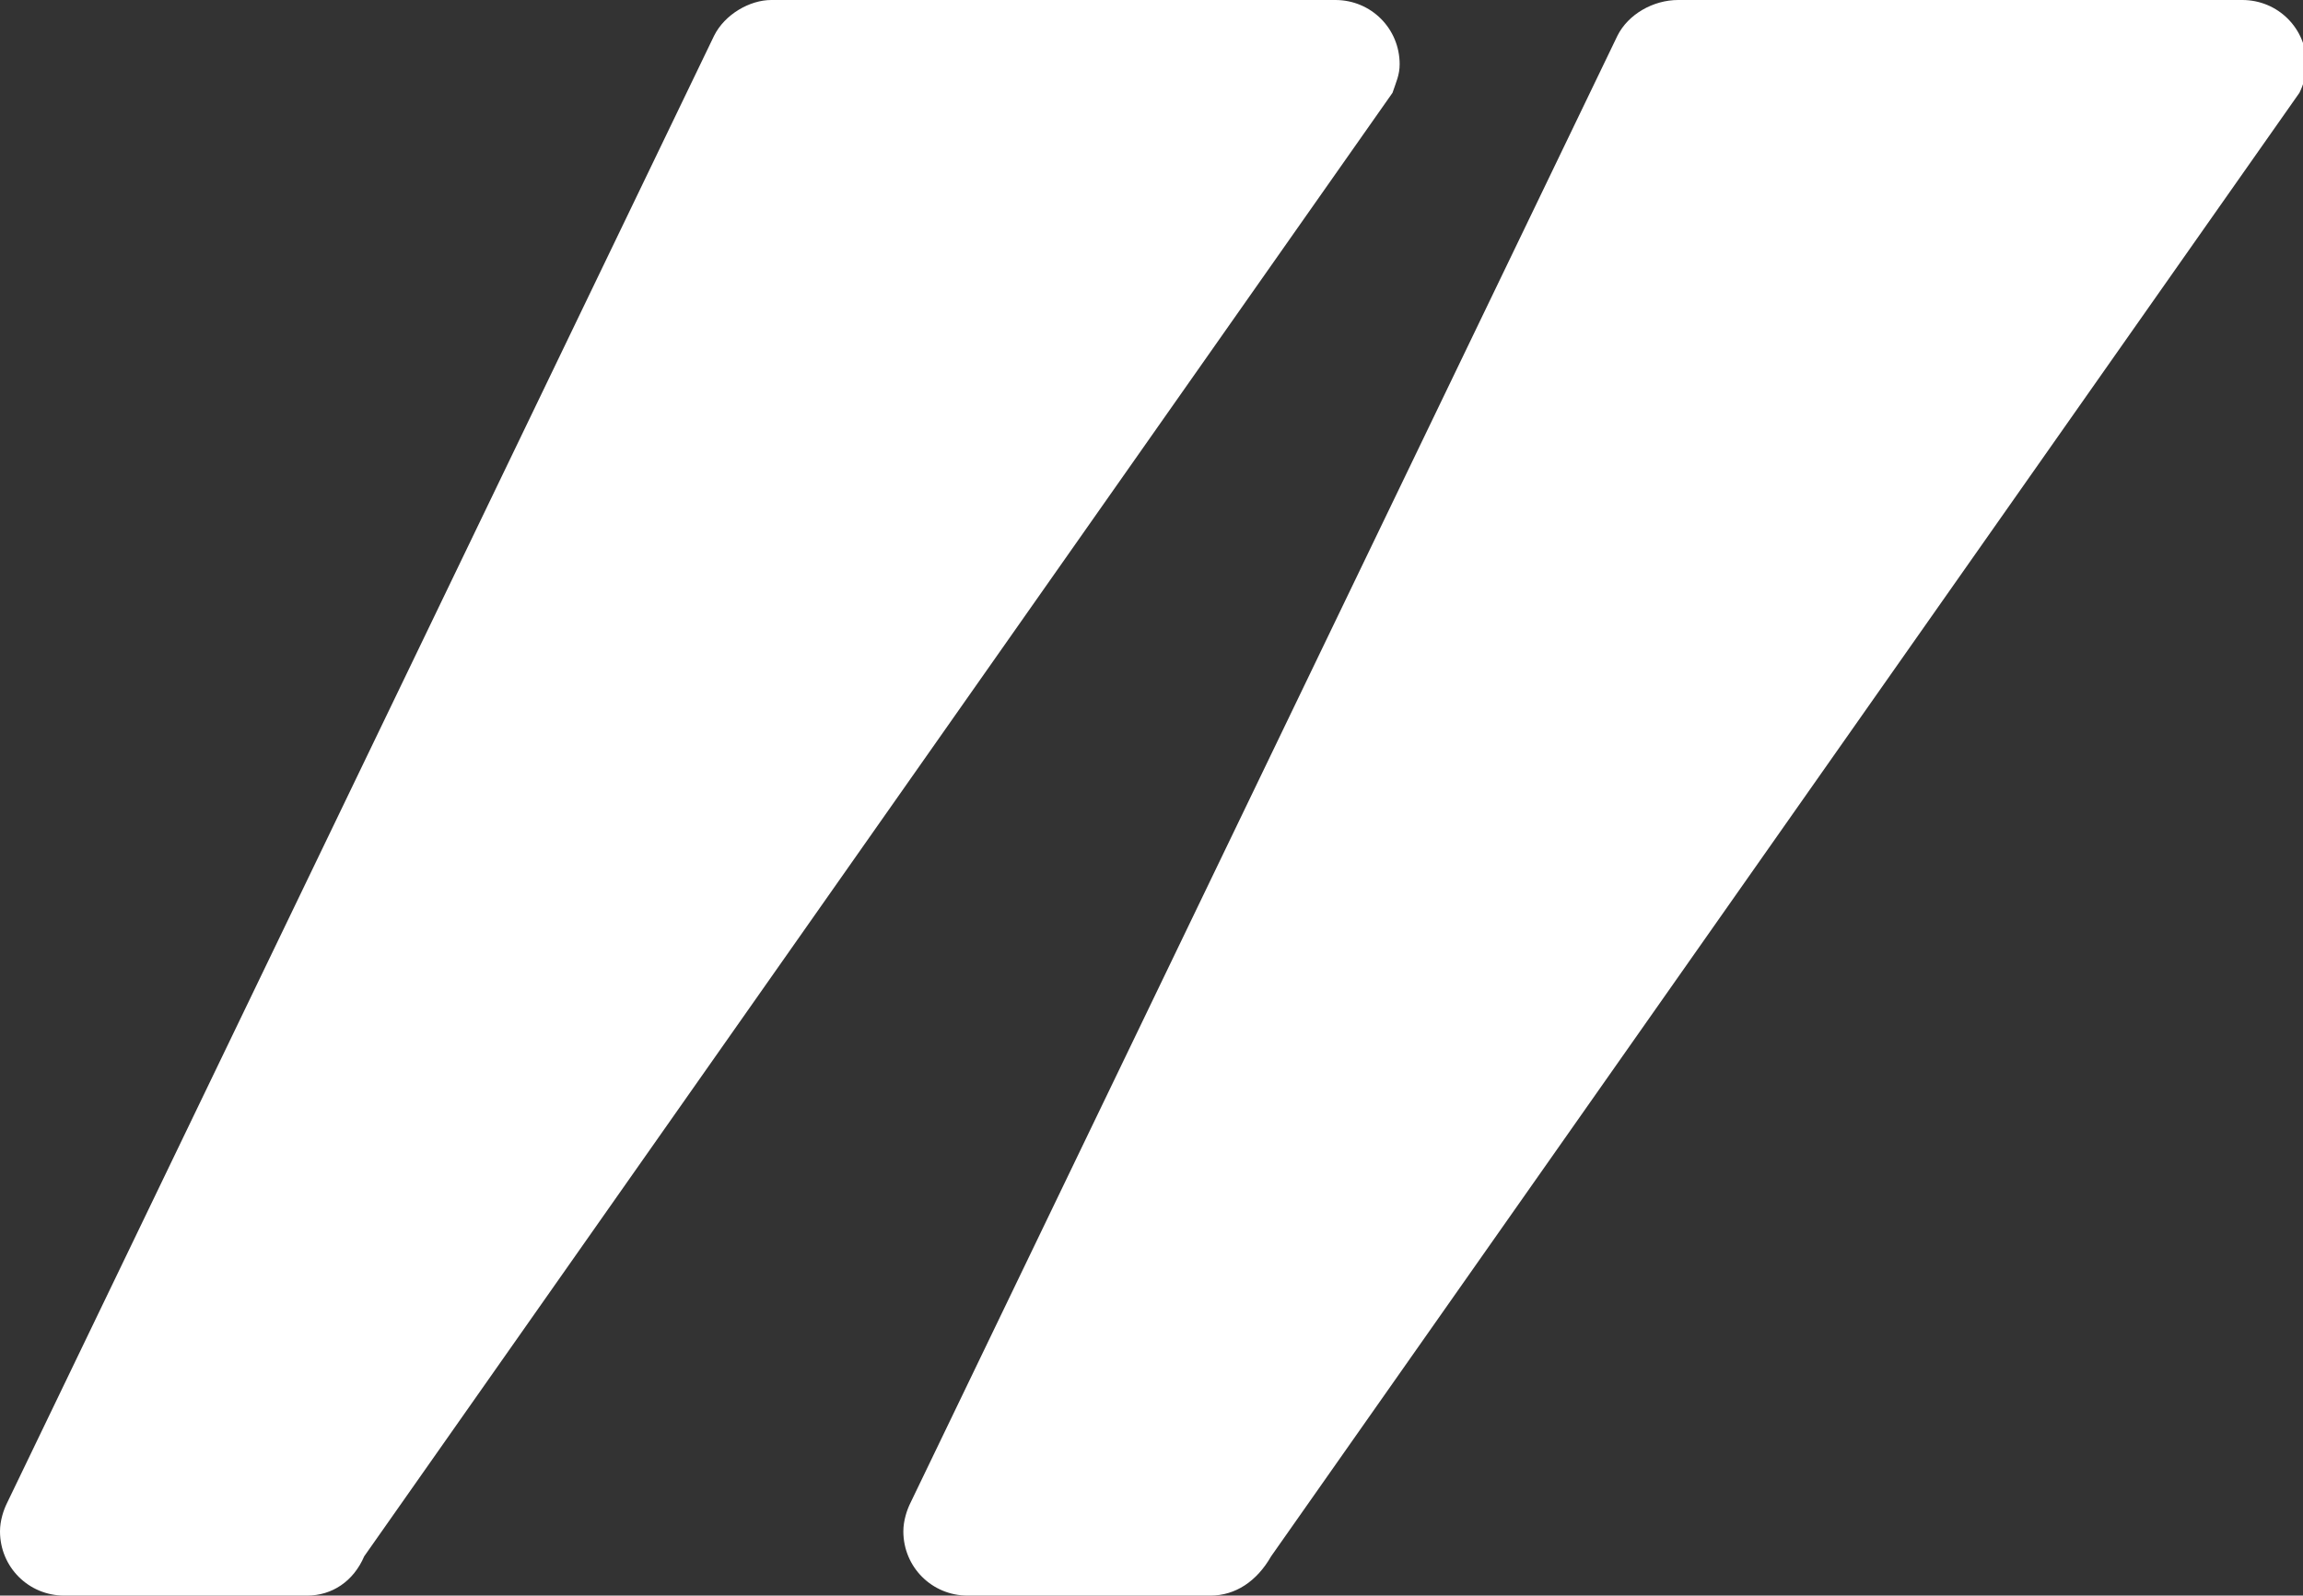
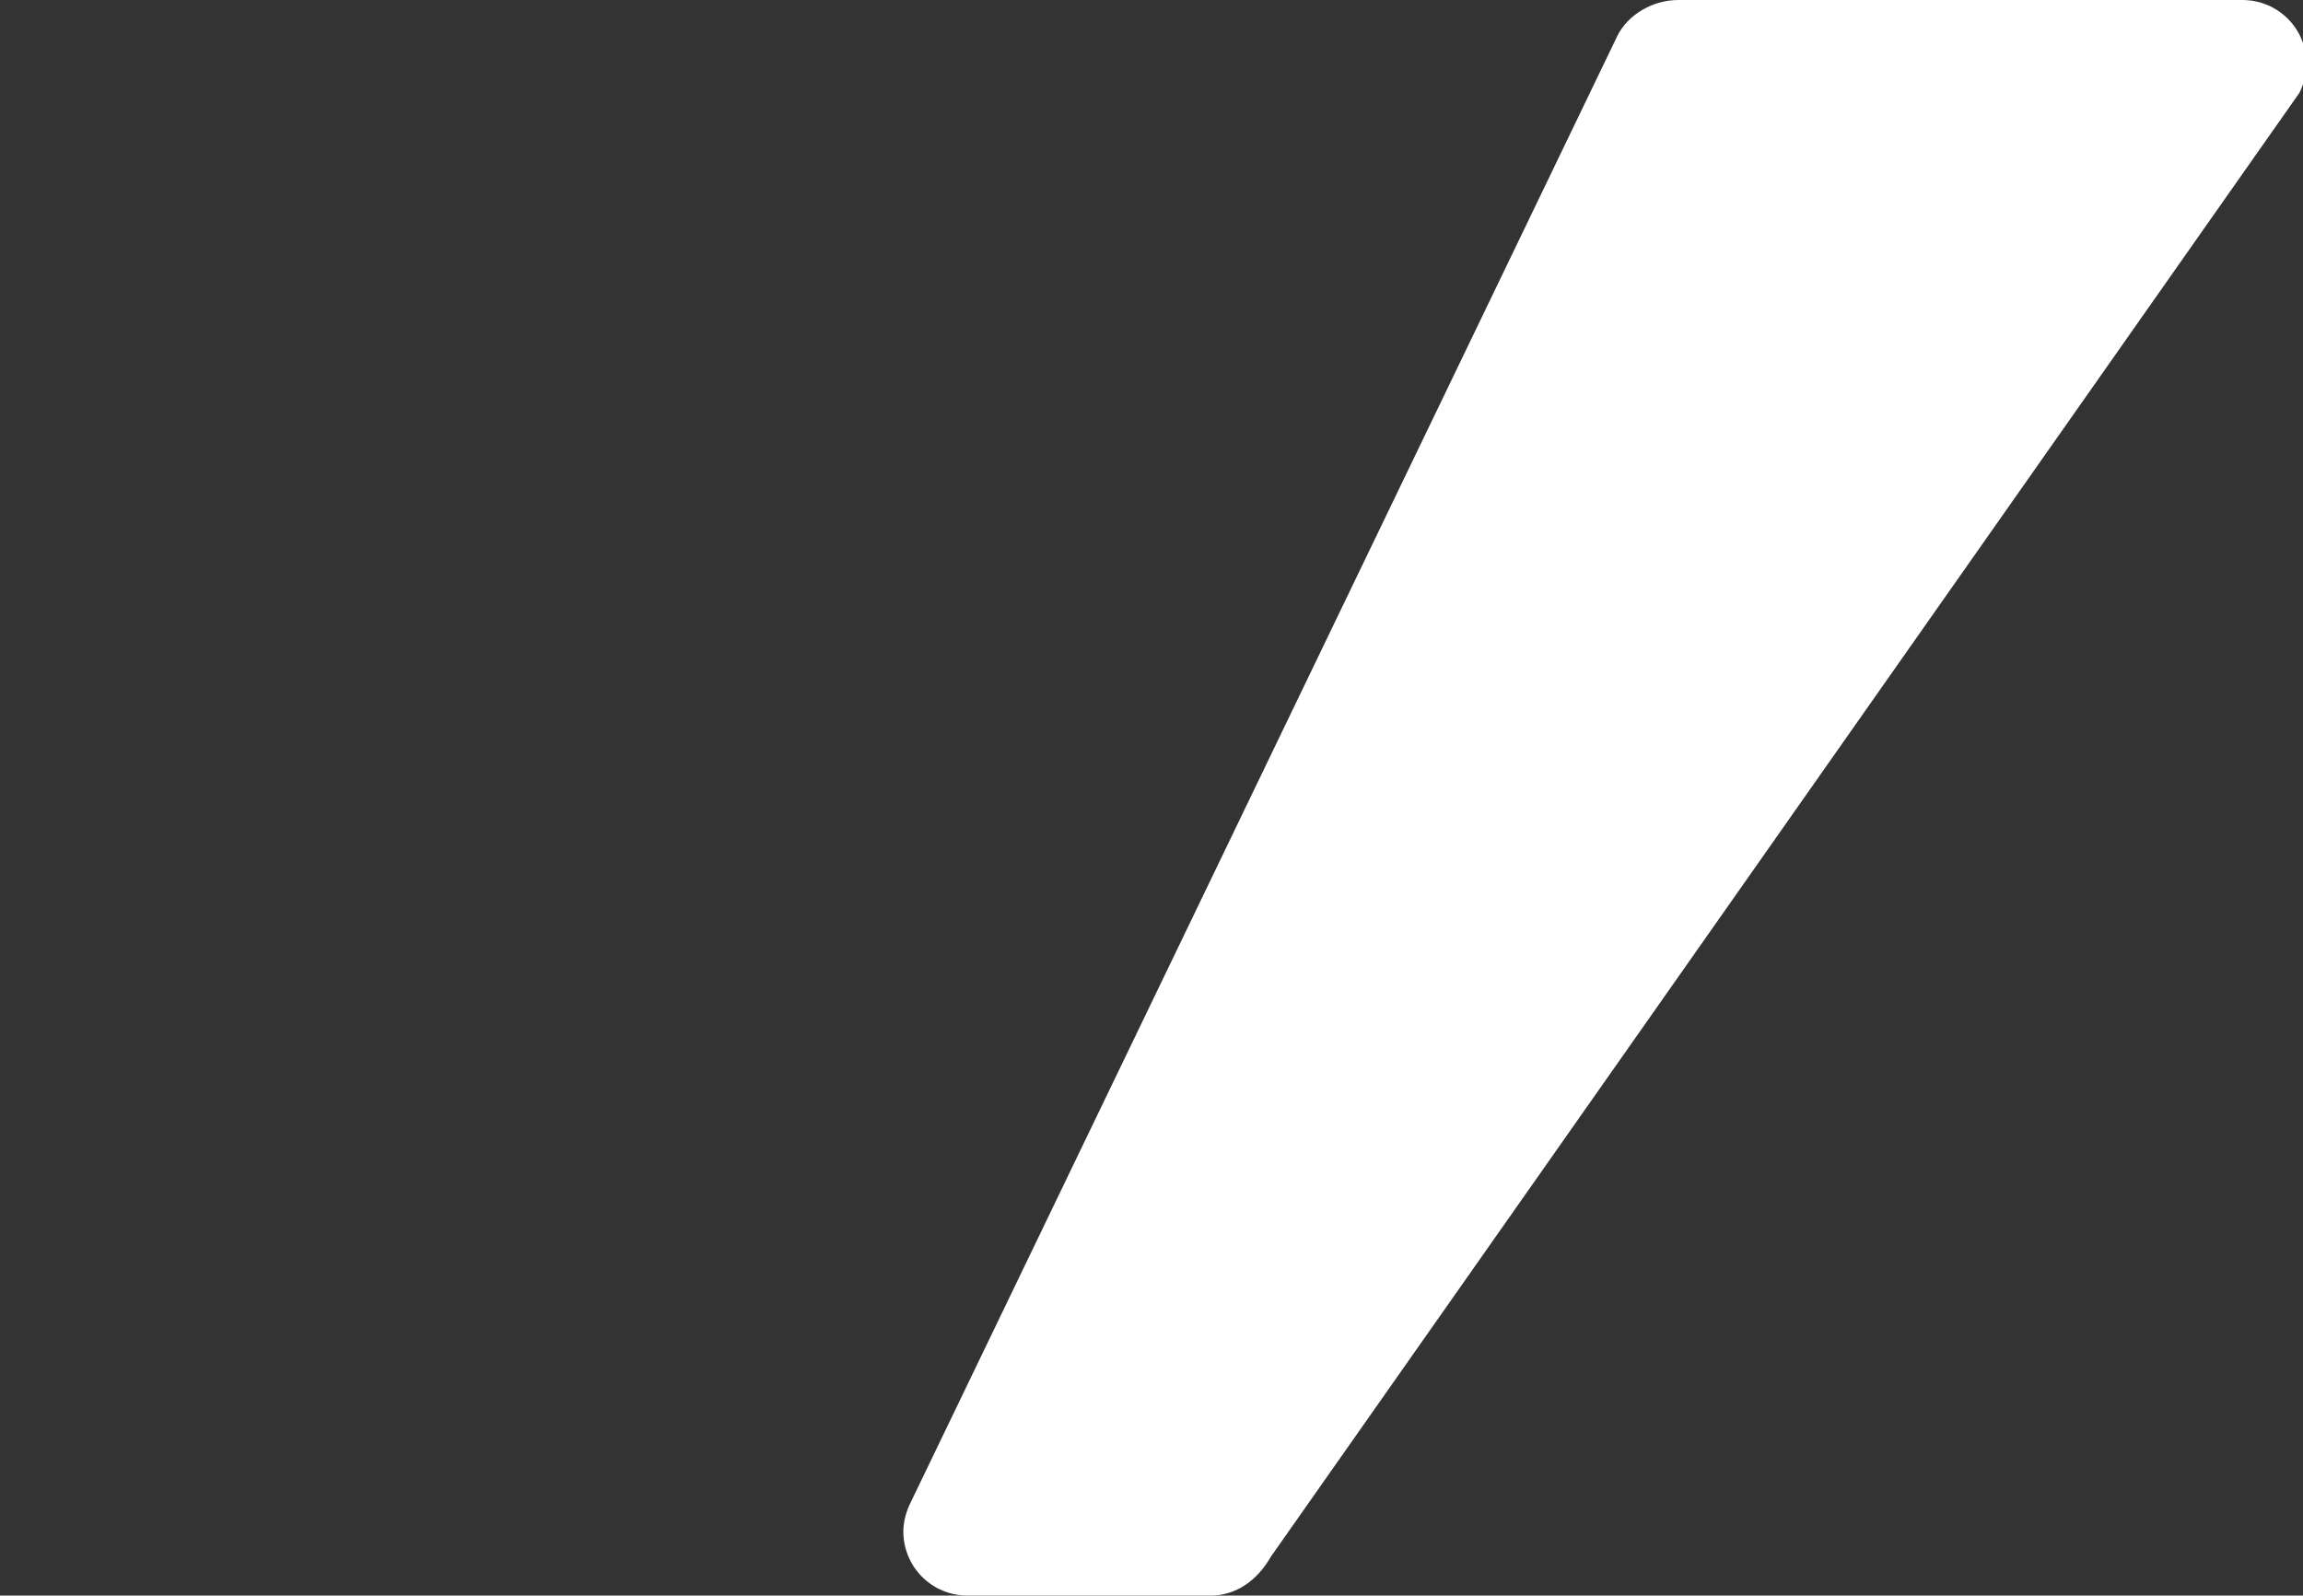
<svg xmlns="http://www.w3.org/2000/svg" version="1.1" id="Слой_1" x="0px" y="0px" viewBox="0 0 64.5 44.7" style="enable-background:new 0 0 64.5 44.7;" xml:space="preserve">
  <rect x="0" y="0" width="64.5" height="44.7" fill="#333333" stroke="none" />
  <style type="text/css"> .st0{fill:#FFFFFF;} </style>
  <g>
-     <path class="st0" d="M8.6,44.7H1.8c-1,0-1.8-0.8-1.8-1.8c0-0.3,0.1-0.6,0.2-0.8L20,1c0.3-0.6,1-1,1.6-1h15.8c1,0,1.8,0.8,1.8,1.8 c0,0.3-0.1,0.5-0.2,0.8l-28.8,41C9.9,44.3,9.3,44.7,8.6,44.7z" />
    <path class="st0" d="M33.9,44.7h-6.8c-1,0-1.8-0.8-1.8-1.8c0-0.3,0.1-0.6,0.2-0.8L45.3,1c0.3-0.6,1-1,1.7-1h15.8 c1,0,1.8,0.8,1.8,1.8c0,0.3-0.1,0.6-0.2,0.8l-28.8,41C35.2,44.3,34.6,44.7,33.9,44.7z" />
  </g>
</svg>